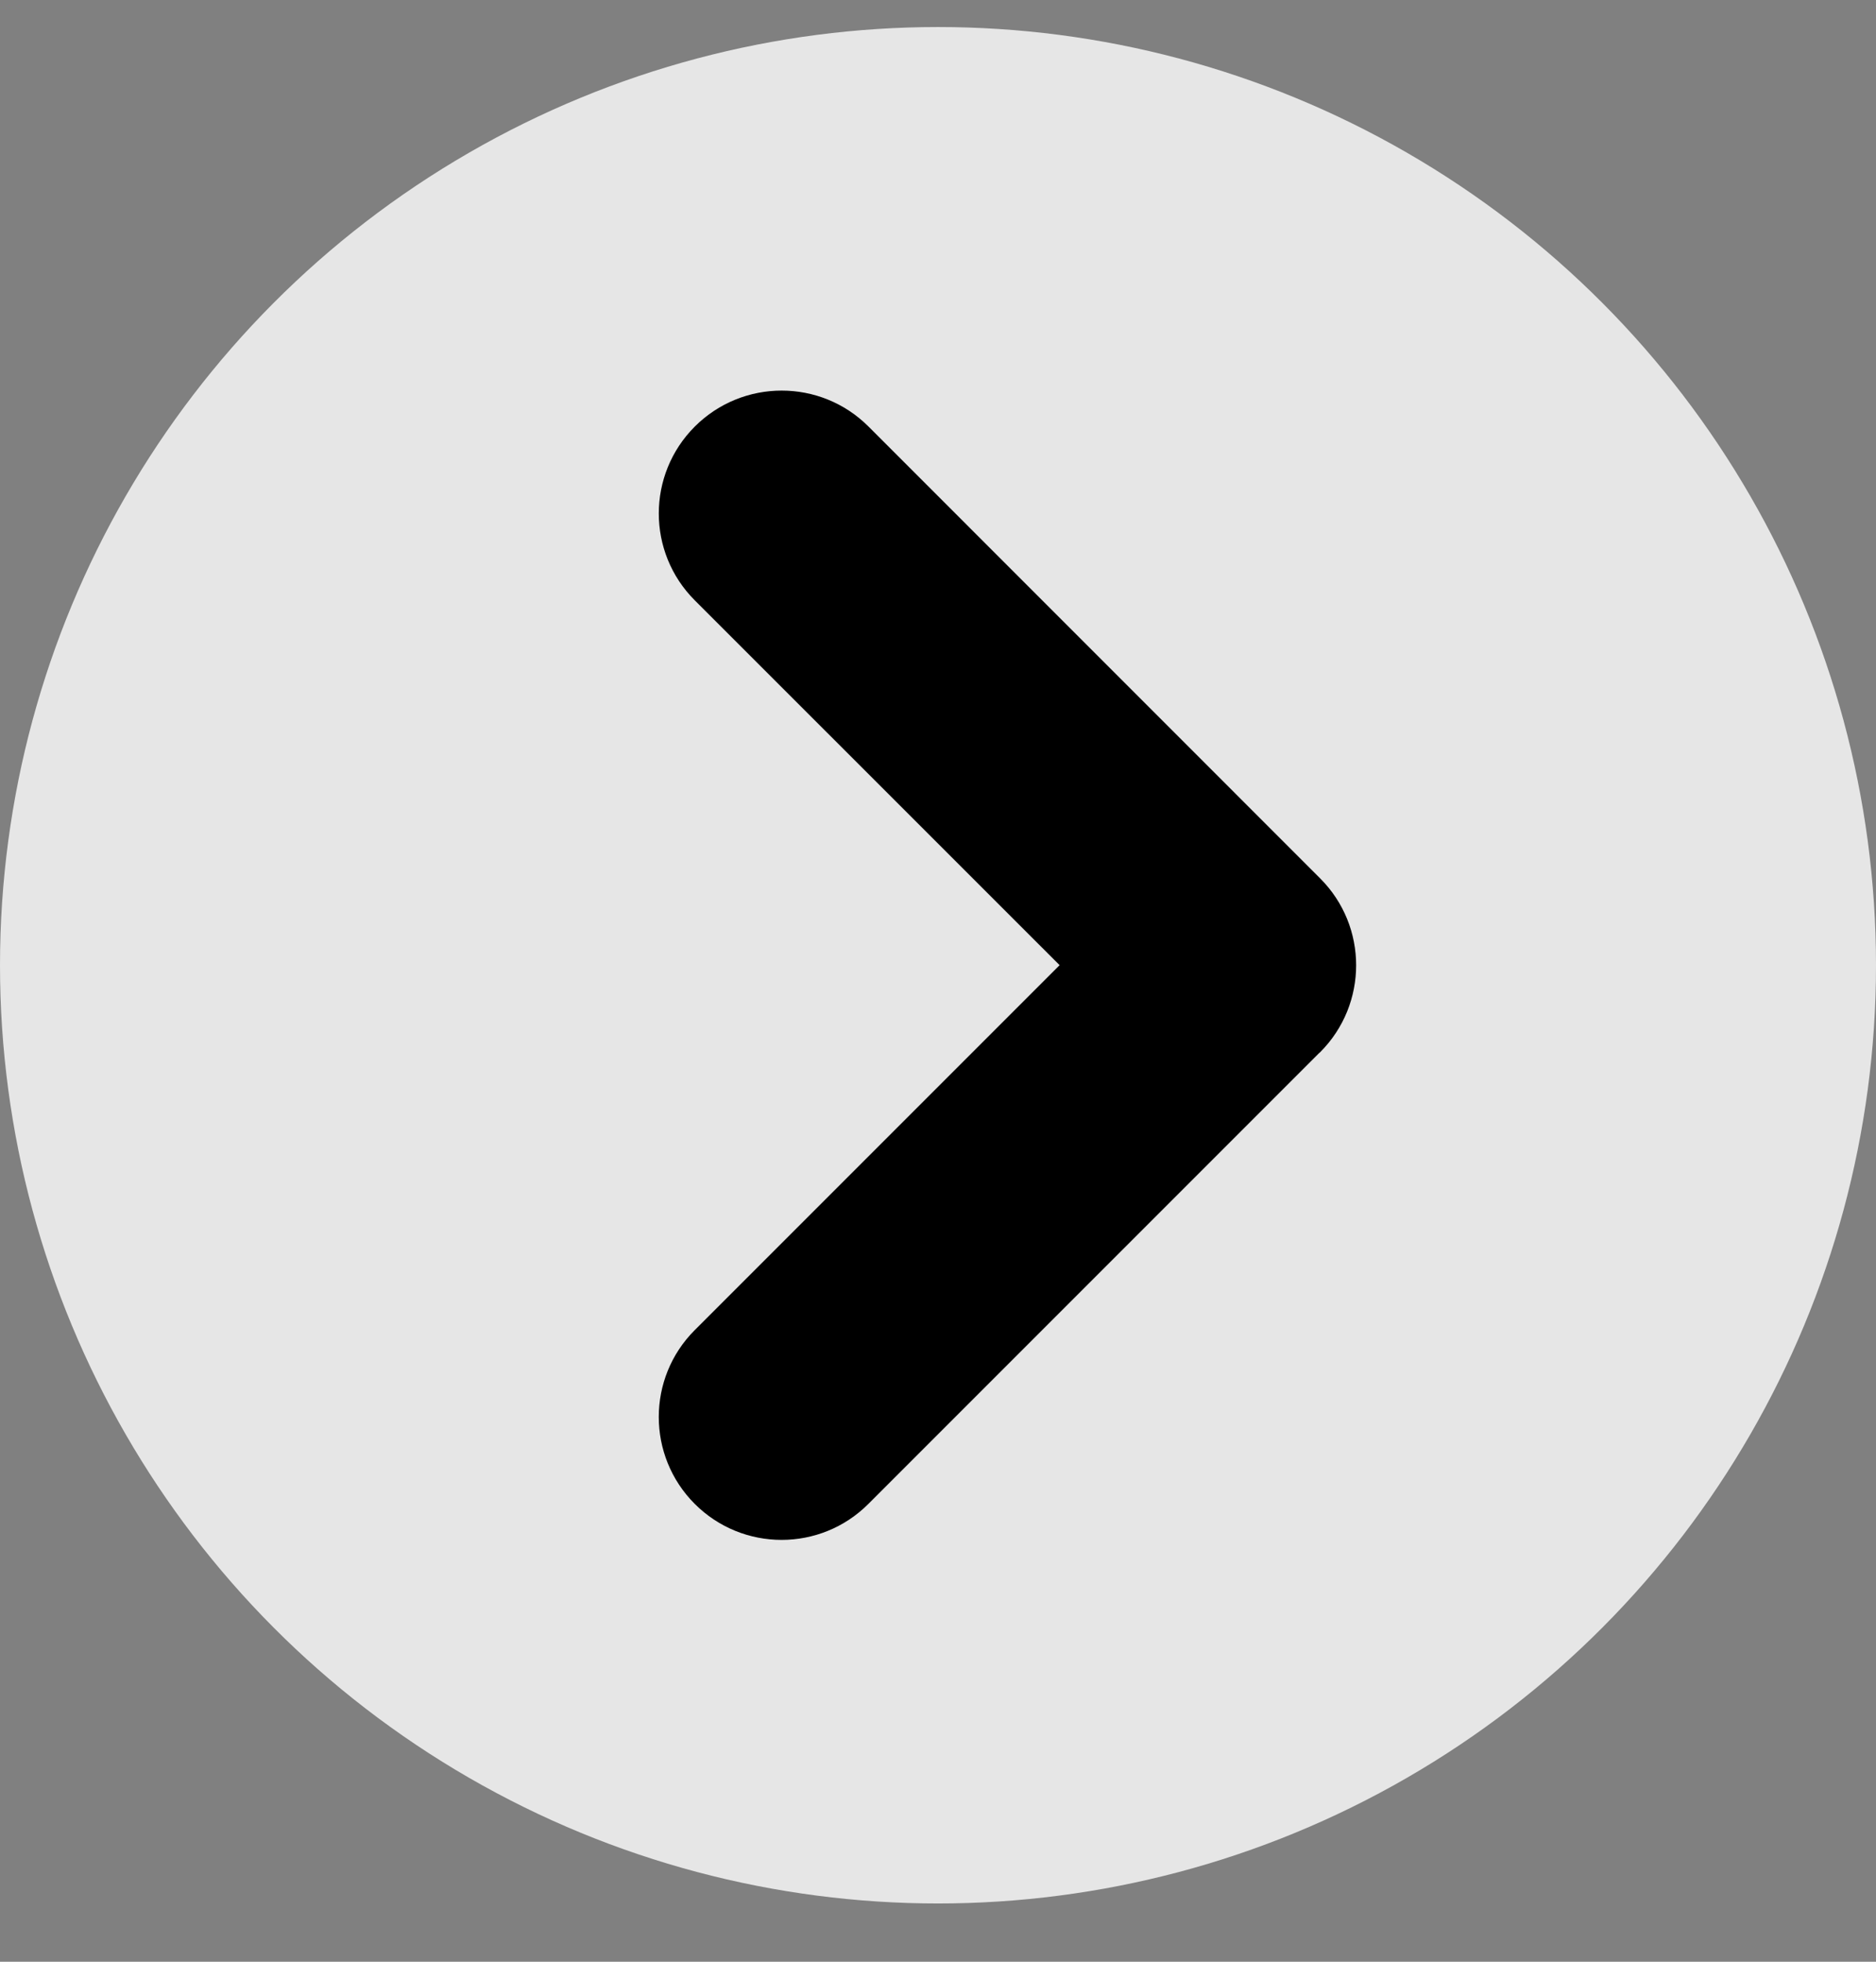
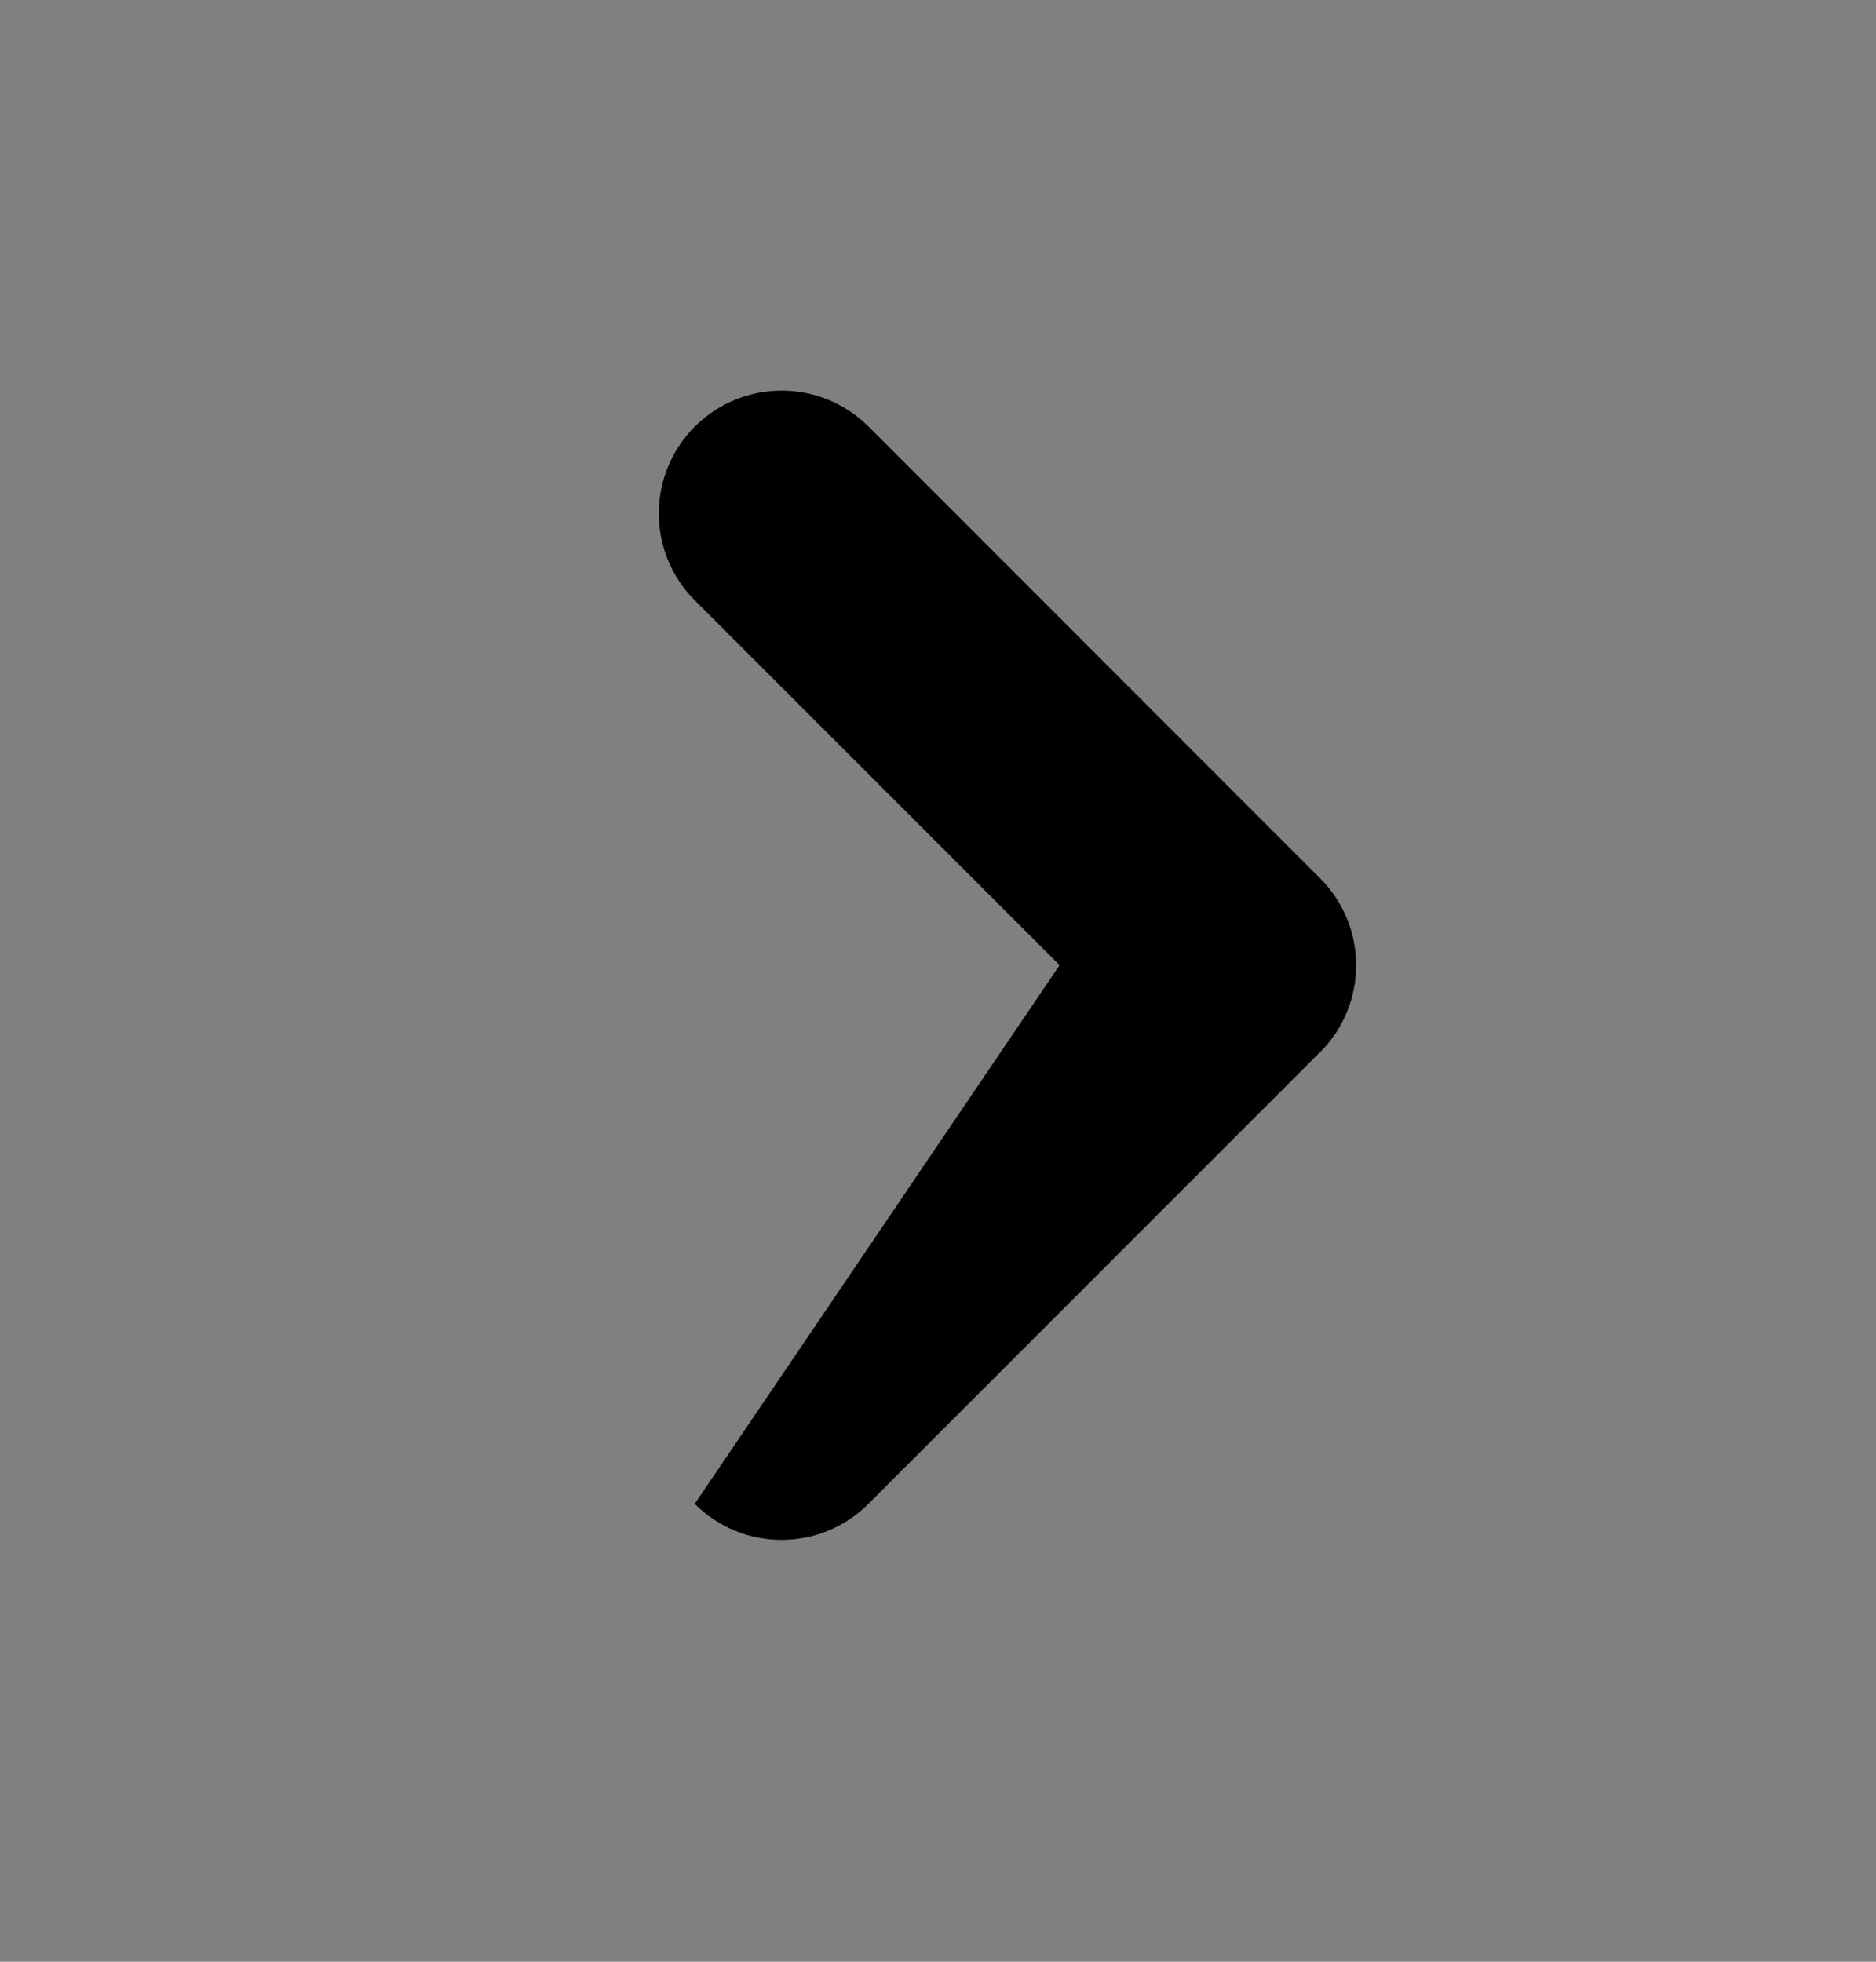
<svg xmlns="http://www.w3.org/2000/svg" width="22" height="23" viewBox="0 0 22 23" fill="none">
  <rect x="0" y="0" width="22" height="23" fill="#808080" stroke="none" />
-   <circle cx="11" cy="11.317" r="11" fill="white" fill-opacity="0.8" />
-   <path d="M15.482 10.299C16.044 10.861 16.044 11.773 15.482 12.336C15.478 12.34 15.473 12.343 15.469 12.347L10.184 17.632C9.622 18.195 8.71 18.195 8.147 17.632C7.585 17.069 7.585 16.157 8.147 15.595L12.426 11.316L8.148 7.039C7.585 6.476 7.585 5.564 8.148 5.001C8.711 4.439 9.623 4.439 10.185 5.001L15.482 10.299Z" fill="black" />
+   <path d="M15.482 10.299C16.044 10.861 16.044 11.773 15.482 12.336C15.478 12.34 15.473 12.343 15.469 12.347L10.184 17.632C9.622 18.195 8.71 18.195 8.147 17.632L12.426 11.316L8.148 7.039C7.585 6.476 7.585 5.564 8.148 5.001C8.711 4.439 9.623 4.439 10.185 5.001L15.482 10.299Z" fill="black" />
</svg>